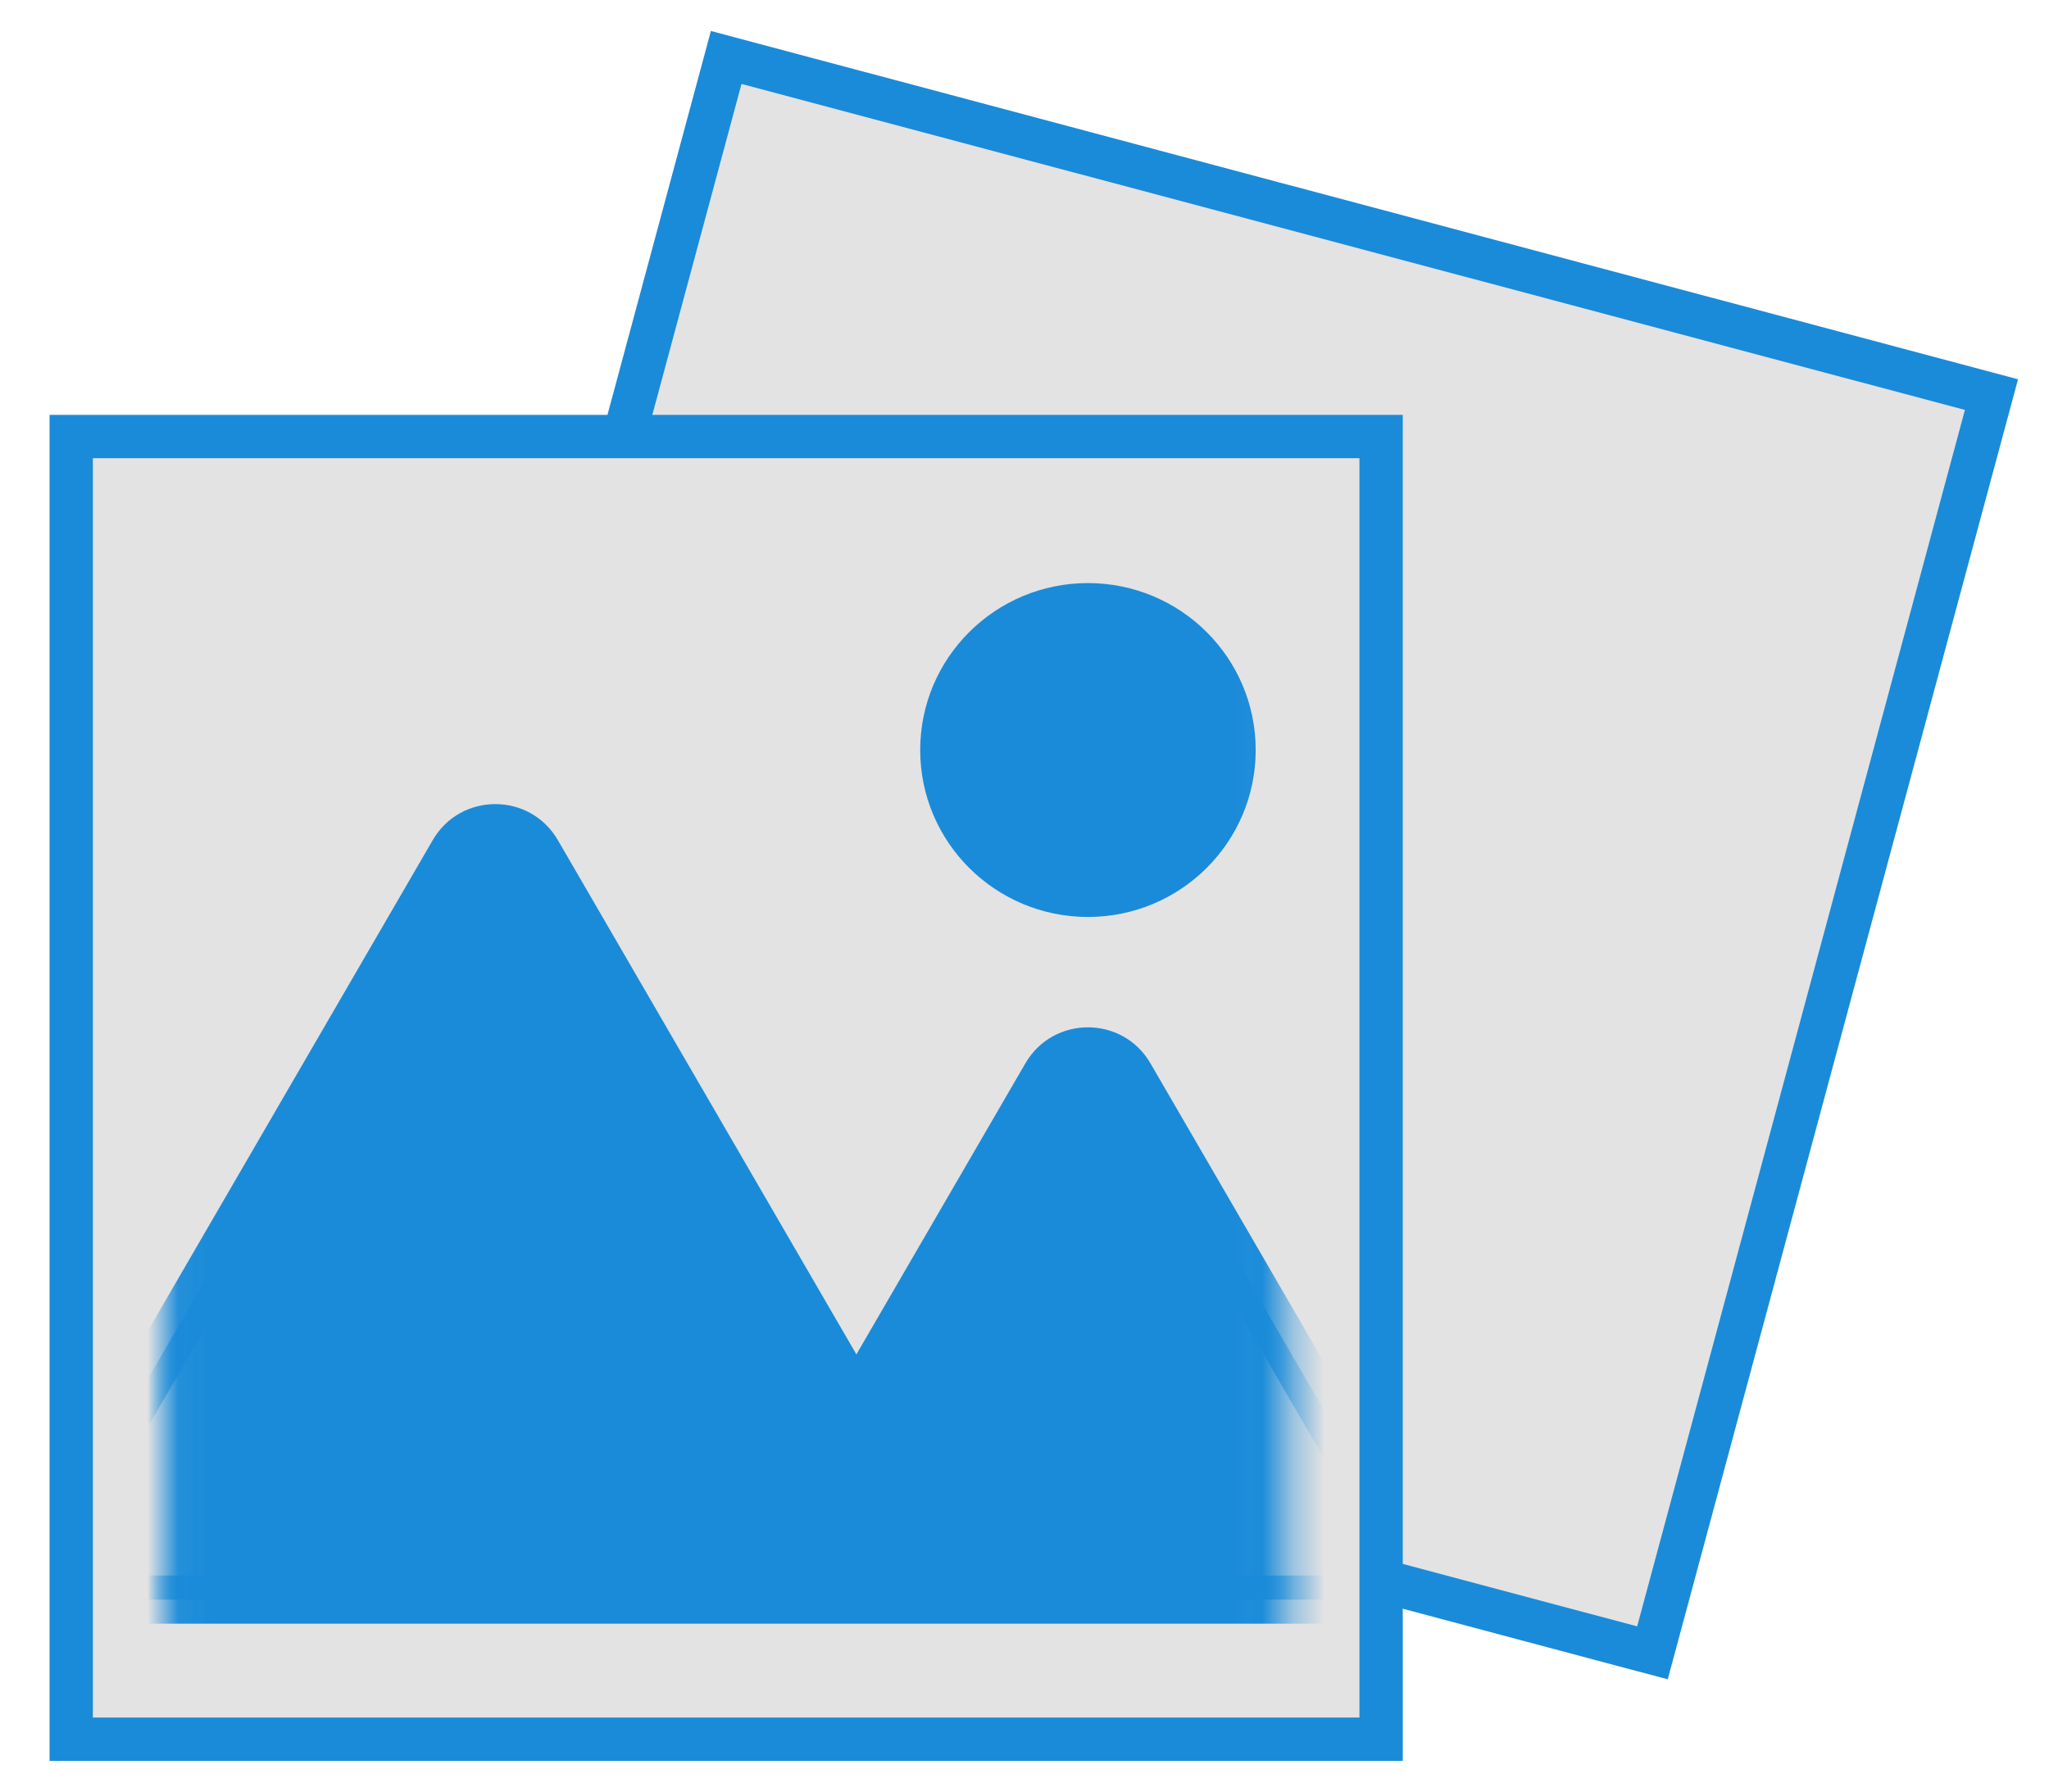
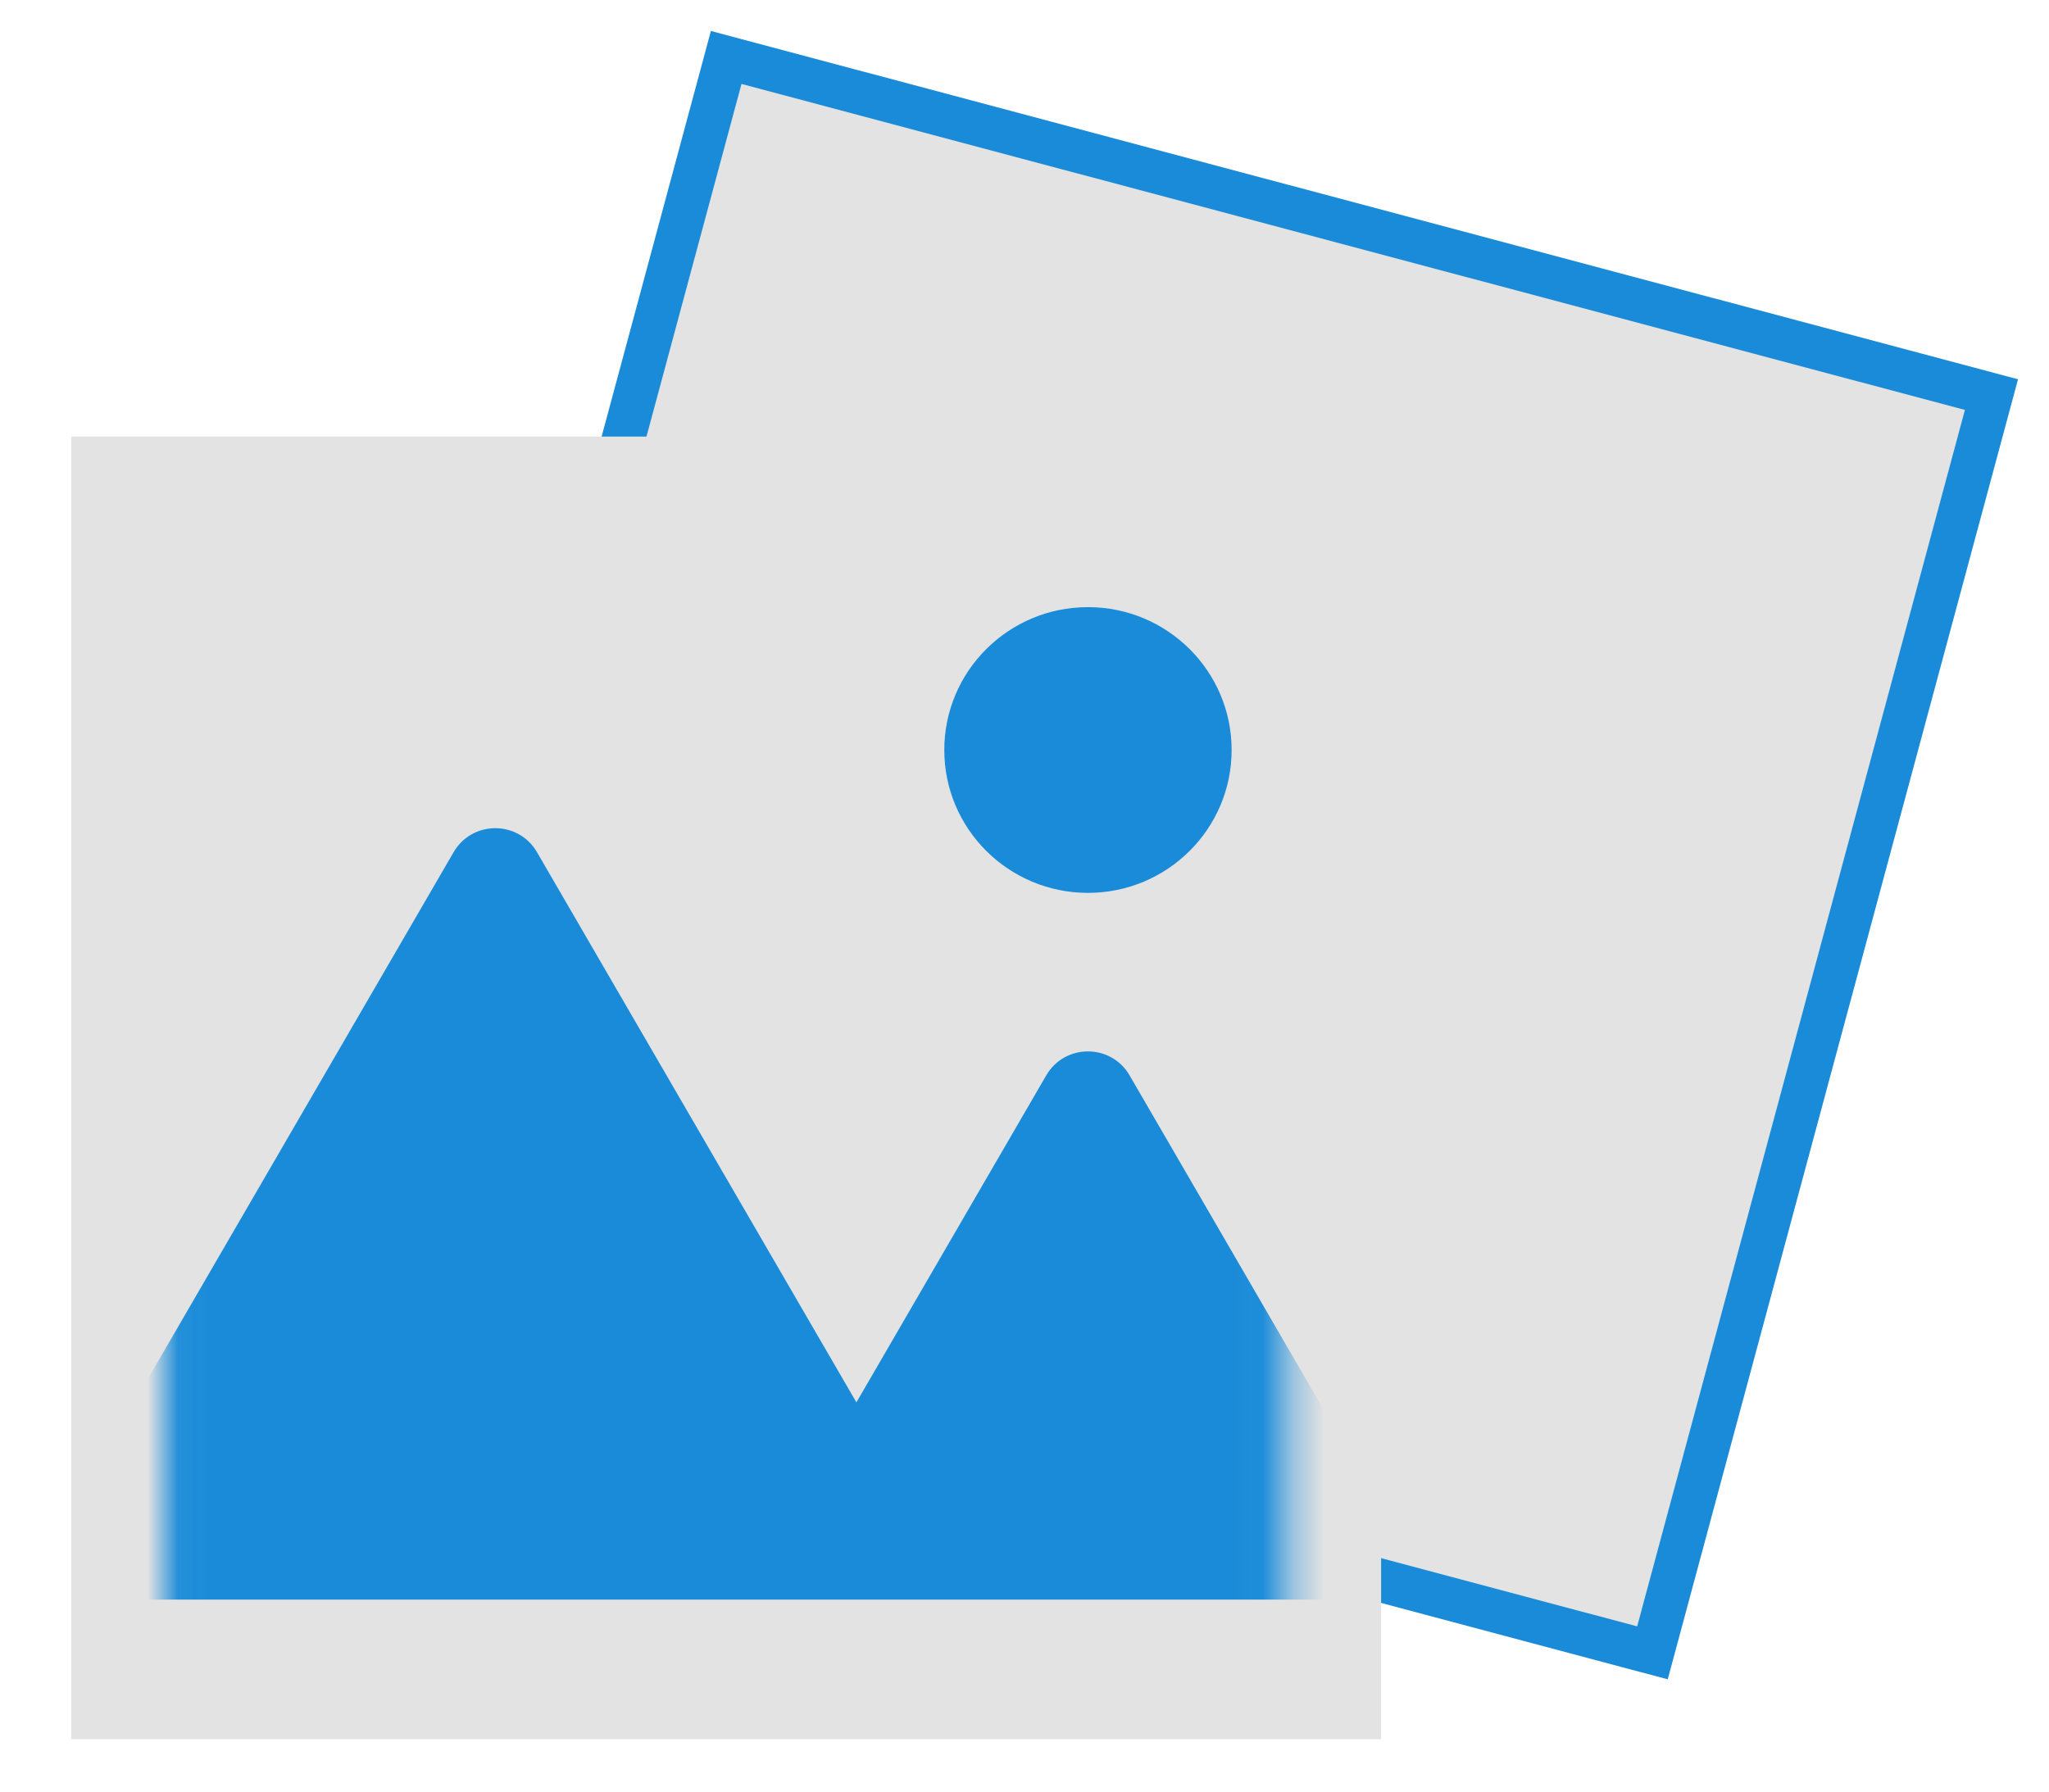
<svg xmlns="http://www.w3.org/2000/svg" viewBox="5991.24 4603.037 66.157 57.868" data-guides="{&quot;vertical&quot;:[],&quot;horizontal&quot;:[]}">
  <mask x="5996.500" y="4616.000" width="37.000" height="51.000" style="mask-type:alpha" maskUnits="userSpaceOnUse" id="tSvg10b42bd60ea">
    <path fill="#D9D9D9" font-size-adjust="none" stroke-width="1.256" stroke="#1A8BD9" x="4.699" y="13.573" width="35.019" height="48.675" data-svg-name="rect" data-svg-id="8d8c657718" id="tSvg8d8c657718" title="Rectangle 1" fill-opacity="1" stroke-opacity="1" d="M 5997.199 4617.573L 6032.218 4617.573L 6032.218 4666.247L 5997.199 4666.247Z" style="transform: rotate(0deg); transform-origin: 6014.71px 4641.91px;" />
  </mask>
  <path fill="#E3E3E3" stroke="none" fill-opacity="1" stroke-width="1" stroke-opacity="1" font-size-adjust="none" id="tSvgac481e1755" title="Path 2" d="M 6014.688 4604.893 C 6028.305 4608.522 6041.922 4612.152 6055.54 4615.781C 6051.891 4629.326 6048.242 4642.872 6044.594 4656.417C 6030.976 4652.788 6017.359 4649.158 6003.741 4645.529C 6007.39 4631.983 6011.039 4618.438 6014.688 4604.893Z" />
  <path fill="#1A8BD9" stroke="none" fill-opacity="1" stroke-width="1" stroke-opacity="1" clip-rule="evenodd" fill-rule="evenodd" font-size-adjust="none" id="tSvg156da2543b9" title="Path 3" d="M 6014.193 4604.037 C 6028.261 4607.787 6042.329 4611.536 6056.397 4615.286C 6052.627 4629.281 6048.857 4643.277 6045.087 4657.272C 6031.019 4653.523 6016.951 4649.773 6002.883 4646.024C 6006.653 4632.028 6010.423 4618.033 6014.193 4604.037ZM 6015.181 4605.748 C 6011.653 4618.843 6008.126 4631.938 6004.598 4645.034C 6017.765 4648.543 6030.932 4652.052 6044.1 4655.562C 6047.627 4642.467 6051.155 4629.371 6054.682 4616.276C 6041.515 4612.767 6028.348 4609.257 6015.181 4605.748Z" />
  <path fill="#E3E3E3" stroke="none" fill-opacity="1" stroke-width="1" stroke-opacity="1" font-size-adjust="none" id="tSvg127ca5a742c" title="Path 4" d="M 5993.539 4617.136 C 6007.637 4617.136 6021.735 4617.136 6035.833 4617.136C 6035.833 4631.159 6035.833 4645.182 6035.833 4659.206C 6021.735 4659.206 6007.637 4659.206 5993.539 4659.206C 5993.539 4645.182 5993.539 4631.159 5993.539 4617.136Z" />
-   <path fill="#1A8BD9" stroke="none" fill-opacity="1" stroke-width="1" stroke-opacity="1" clip-rule="evenodd" fill-rule="evenodd" font-size-adjust="none" id="tSvgf8a8744b58" title="Path 5" d="M 5992.84 4616.436 C 6007.404 4616.436 6021.968 4616.436 6036.532 4616.436C 6036.532 4630.926 6036.532 4645.415 6036.532 4659.905C 6021.968 4659.905 6007.404 4659.905 5992.84 4659.905C 5992.84 4645.415 5992.84 4630.926 5992.84 4616.436ZM 5994.238 4617.835 C 5994.238 4631.392 5994.238 4644.949 5994.238 4658.506C 6007.87 4658.506 6021.502 4658.506 6035.133 4658.506C 6035.133 4644.949 6035.133 4631.392 6035.133 4617.835C 6021.502 4617.835 6007.87 4617.835 5994.238 4617.835Z" />
  <path fill="#1A8BD9" stroke="none" fill-opacity="1" stroke-width="1" stroke-opacity="1" clip-rule="evenodd" fill-rule="evenodd" font-size-adjust="none" id="tSvg171b5252d58" title="Path 6" d="M 6026.367 4631.873 C 6028.929 4631.873 6031.006 4629.807 6031.006 4627.259C 6031.006 4624.711 6028.929 4622.645 6026.367 4622.645C 6023.806 4622.645 6021.729 4624.711 6021.729 4627.259C 6021.729 4629.807 6023.806 4631.873 6026.367 4631.873ZM 6005.886 4630.559 C 6006.486 4629.526 6007.978 4629.526 6008.578 4630.559C 6012.016 4636.482 6015.454 4642.405 6018.891 4648.328C 6020.934 4644.808 6022.977 4641.288 6025.02 4637.768C 6025.62 4636.735 6027.112 4636.735 6027.712 4637.768C 6030.535 4642.633 6033.359 4647.497 6036.182 4652.361C 6036.784 4653.398 6036.035 4654.698 6034.836 4654.698C 6029.189 4654.698 6023.543 4654.698 6017.896 4654.698C 6017.888 4654.698 6017.88 4654.698 6017.871 4654.698C 6010.107 4654.698 6002.342 4654.698 5994.578 4654.698C 5993.378 4654.698 5992.63 4653.398 5993.232 4652.361C 5997.45 4645.094 6001.668 4637.826 6005.886 4630.559Z" mask="url(#tSvg10b42bd60ea)" />
-   <path fill="#1A8BD9" stroke="none" fill-opacity="1" stroke-width="1" stroke-opacity="1" clip-rule="evenodd" fill-rule="evenodd" font-size-adjust="none" id="tSvg870bbe002f" title="Path 7" d="M 6026.367 4623.424 C 6024.231 4623.424 6022.507 4625.145 6022.507 4627.259C 6022.507 4629.374 6024.231 4631.095 6026.367 4631.095C 6028.503 4631.095 6030.227 4629.374 6030.227 4627.259C 6030.227 4625.145 6028.503 4623.424 6026.367 4623.424ZM 6020.951 4627.259 C 6020.951 4624.278 6023.38 4621.868 6026.367 4621.868C 6029.355 4621.868 6031.783 4624.278 6031.783 4627.259C 6031.783 4630.241 6029.355 4632.651 6026.367 4632.651C 6023.38 4632.651 6020.951 4630.241 6020.951 4627.259ZM 6005.213 4630.168 C 6006.113 4628.619 6008.351 4628.619 6009.251 4630.168C 6012.464 4635.705 6015.678 4641.242 6018.891 4646.778C 6020.71 4643.645 6022.529 4640.511 6024.347 4637.378C 6025.247 4635.828 6027.485 4635.828 6028.385 4637.378C 6031.208 4642.242 6034.031 4647.106 6036.855 4651.971C 6037.758 4653.527 6036.635 4655.476 6034.836 4655.476C 6029.189 4655.476 6023.543 4655.476 6017.896 4655.476C 6017.894 4655.476 6017.892 4655.476 6017.89 4655.476C 6017.884 4655.476 6017.878 4655.476 6017.871 4655.476C 6010.107 4655.476 6002.342 4655.476 5994.578 4655.476C 5992.779 4655.476 5991.656 4653.526 5992.559 4651.971C 5996.777 4644.703 6000.995 4637.436 6005.213 4630.168ZM 6007.905 4630.95 C 6007.605 4630.433 6006.859 4630.433 6006.559 4630.949C 6002.341 4638.217 5998.123 4645.484 5993.905 4652.752C 5993.604 4653.27 5993.978 4653.92 5994.578 4653.92C 6002.344 4653.92 6010.111 4653.92 6017.877 4653.92C 6017.883 4653.92 6017.89 4653.92 6017.896 4653.92C 6023.543 4653.92 6029.189 4653.92 6034.836 4653.92C 6035.436 4653.92 6035.81 4653.27 6035.509 4652.752C 6032.686 4647.887 6029.862 4643.023 6027.039 4638.159C 6026.739 4637.642 6025.993 4637.642 6025.693 4638.159C 6023.426 4642.065 6021.159 4645.972 6018.891 4649.878C 6015.229 4643.568 6011.567 4637.259 6007.905 4630.95Z" mask="url(#tSvg10b42bd60ea)" />
  <defs />
</svg>